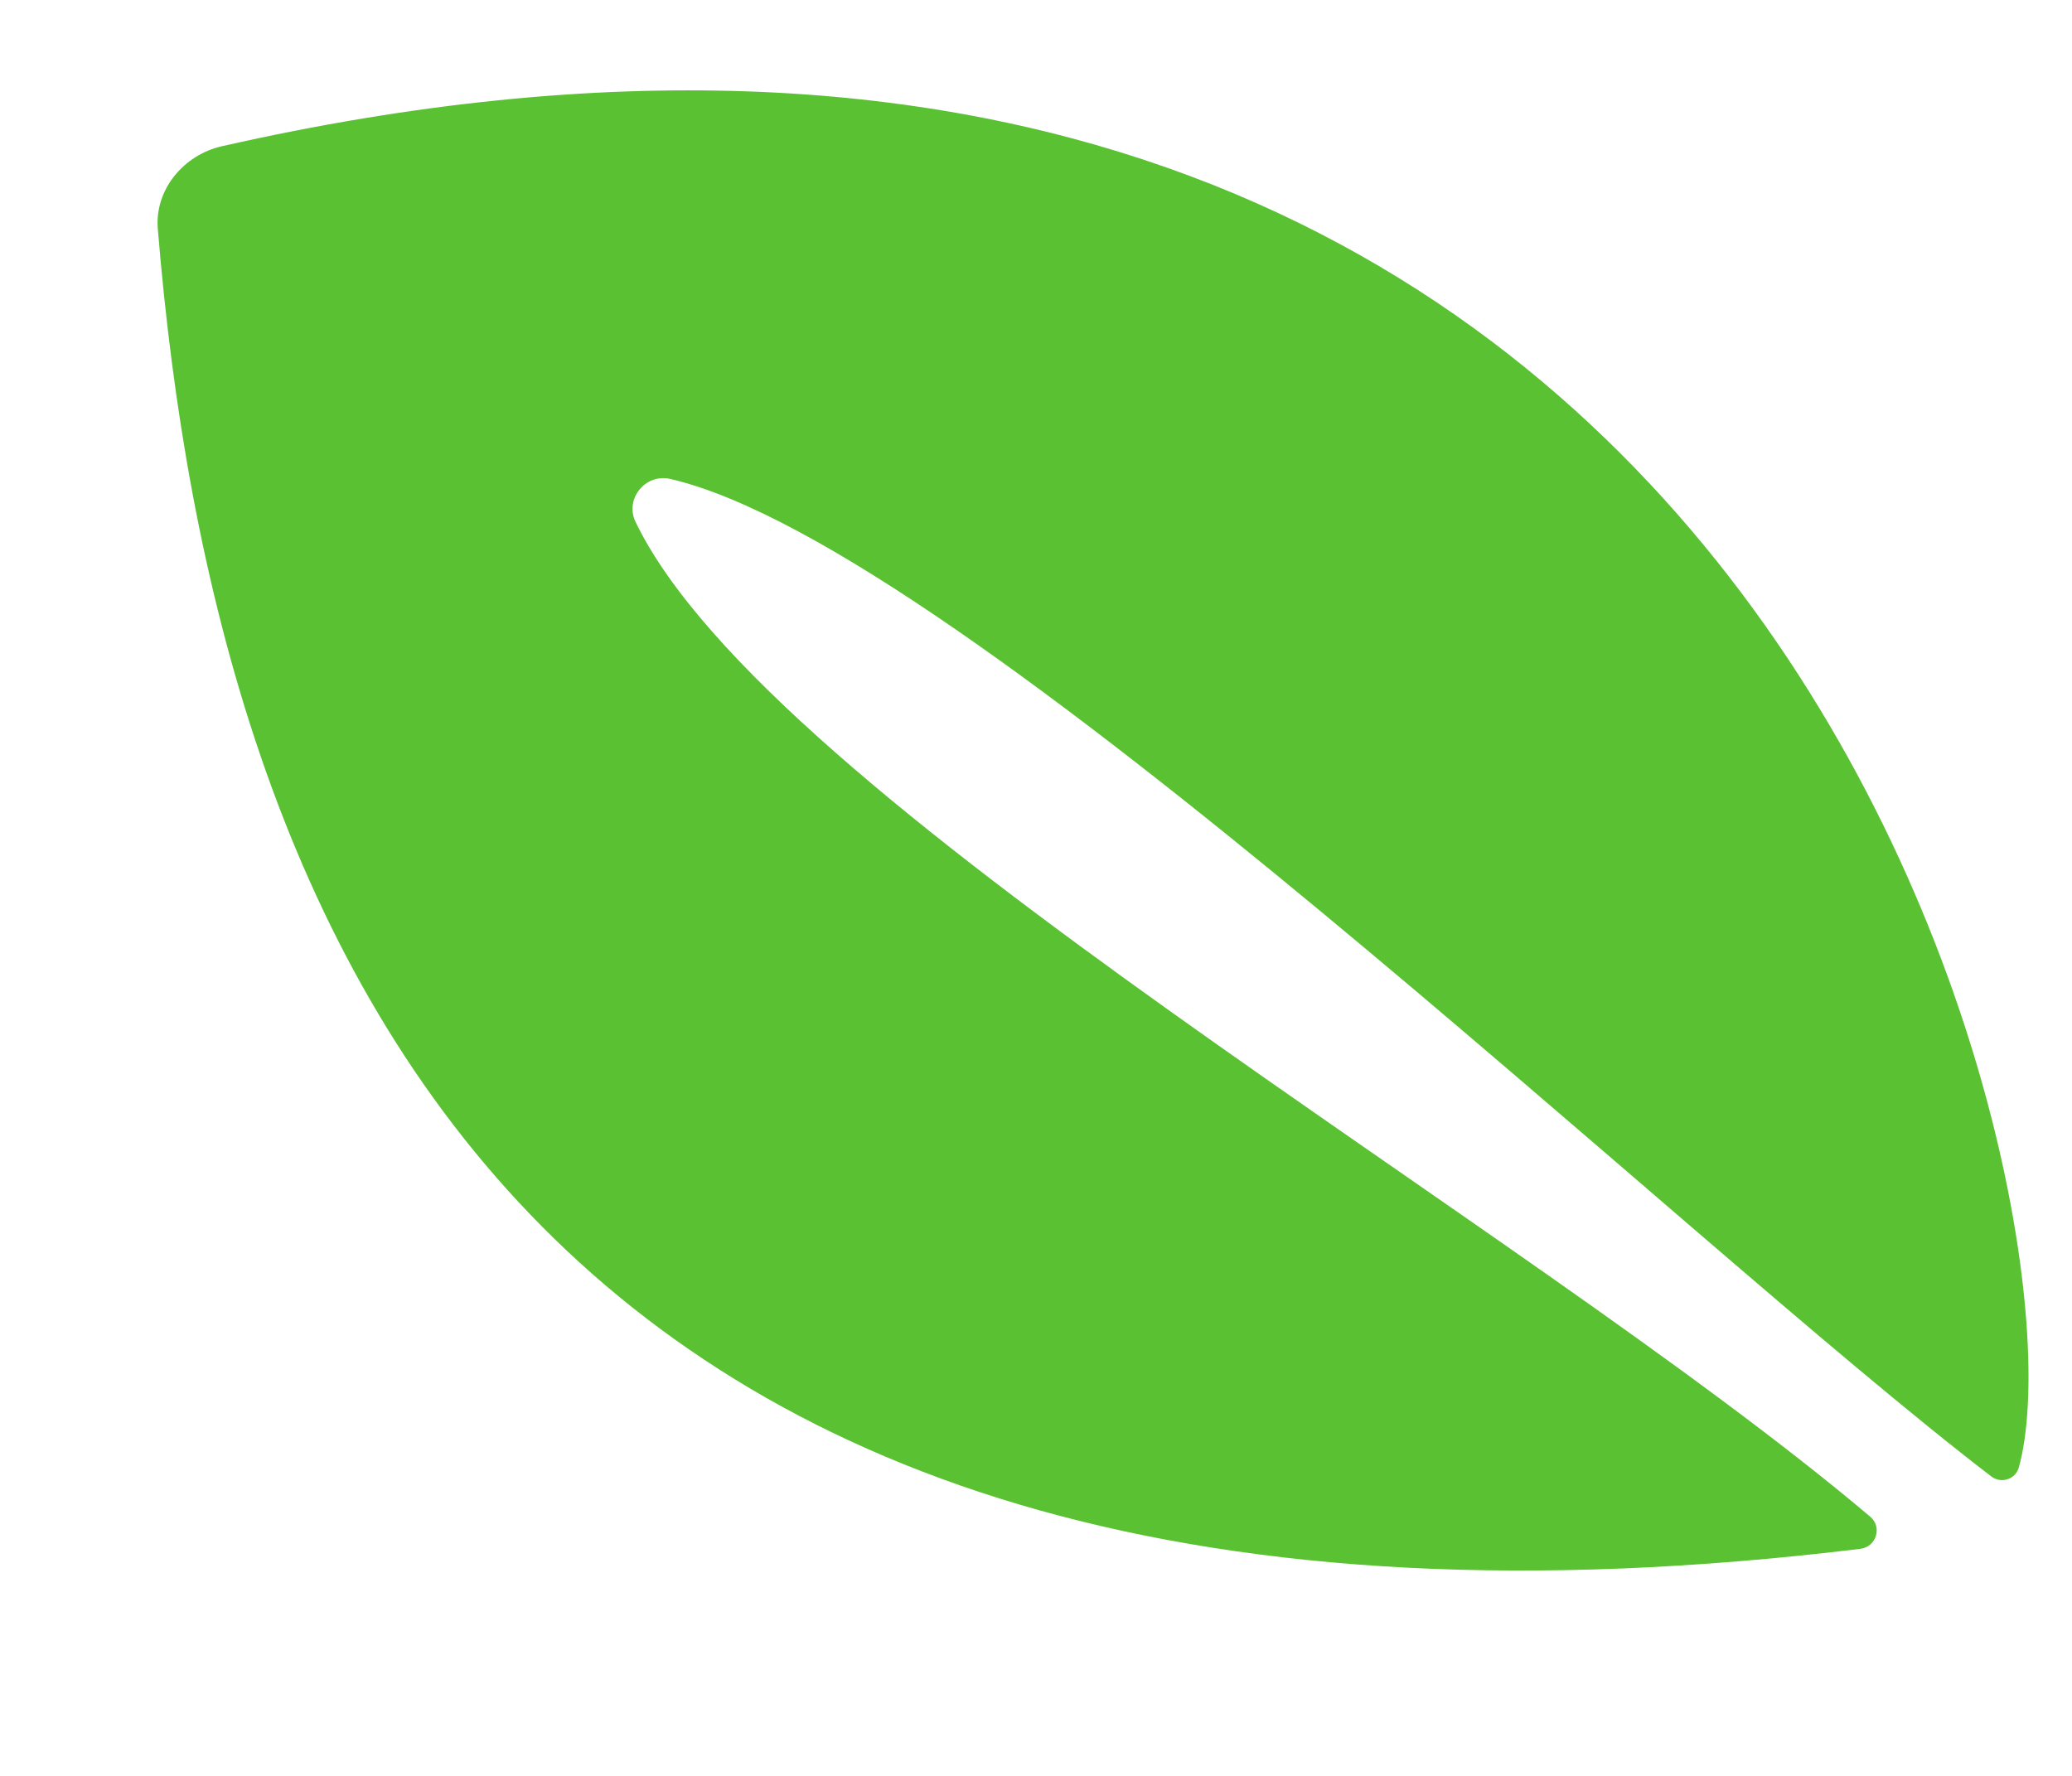
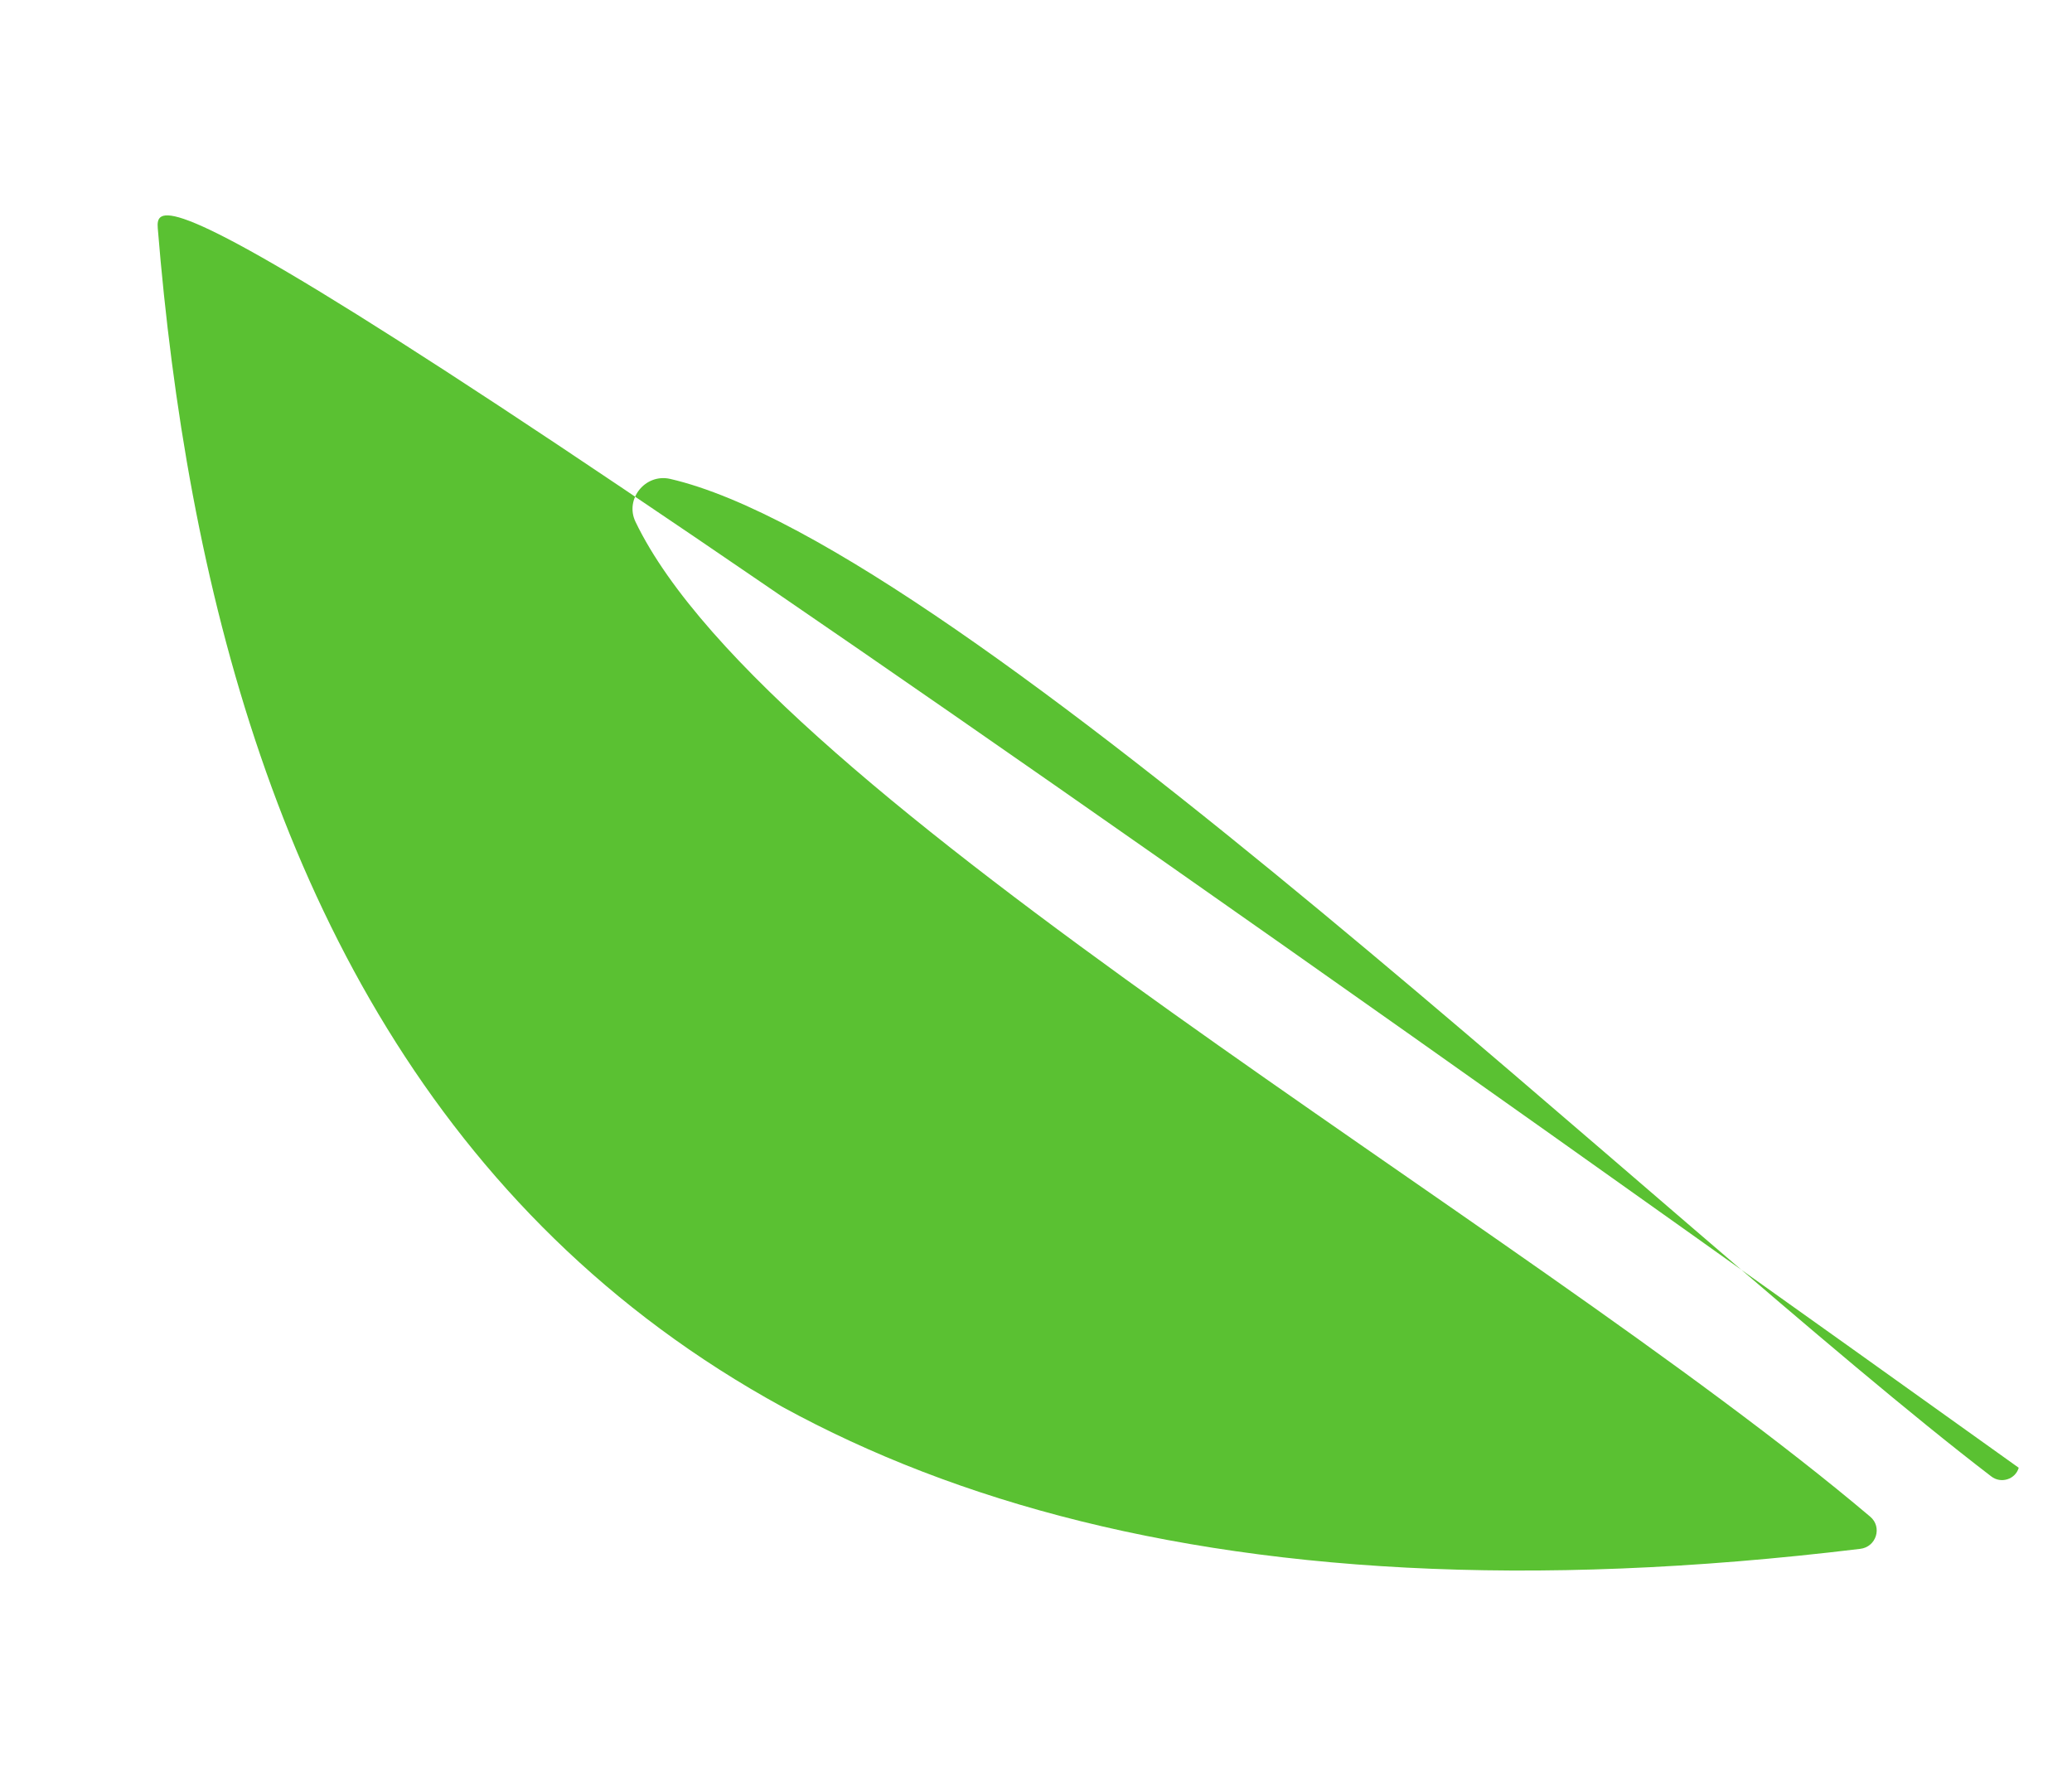
<svg xmlns="http://www.w3.org/2000/svg" width="7" height="6" viewBox="0 0 7 6" fill="none">
-   <path d="M6.82 4.959C7.07 4.073 5.985 -0.693 0.75 0.494C0.621 0.523 0.523 0.64 0.533 0.771C0.728 3.162 1.778 5.78 6.284 5.233C6.339 5.227 6.36 5.159 6.318 5.124C5.139 4.127 2.597 2.699 2.147 1.763C2.11 1.686 2.18 1.599 2.264 1.618C3.251 1.846 5.66 4.171 6.727 4.988C6.76 5.014 6.809 4.998 6.82 4.959Z" fill="#5AC132" />
+   <path d="M6.82 4.959C0.621 0.523 0.523 0.64 0.533 0.771C0.728 3.162 1.778 5.78 6.284 5.233C6.339 5.227 6.36 5.159 6.318 5.124C5.139 4.127 2.597 2.699 2.147 1.763C2.11 1.686 2.18 1.599 2.264 1.618C3.251 1.846 5.66 4.171 6.727 4.988C6.76 5.014 6.809 4.998 6.82 4.959Z" fill="#5AC132" />
</svg>